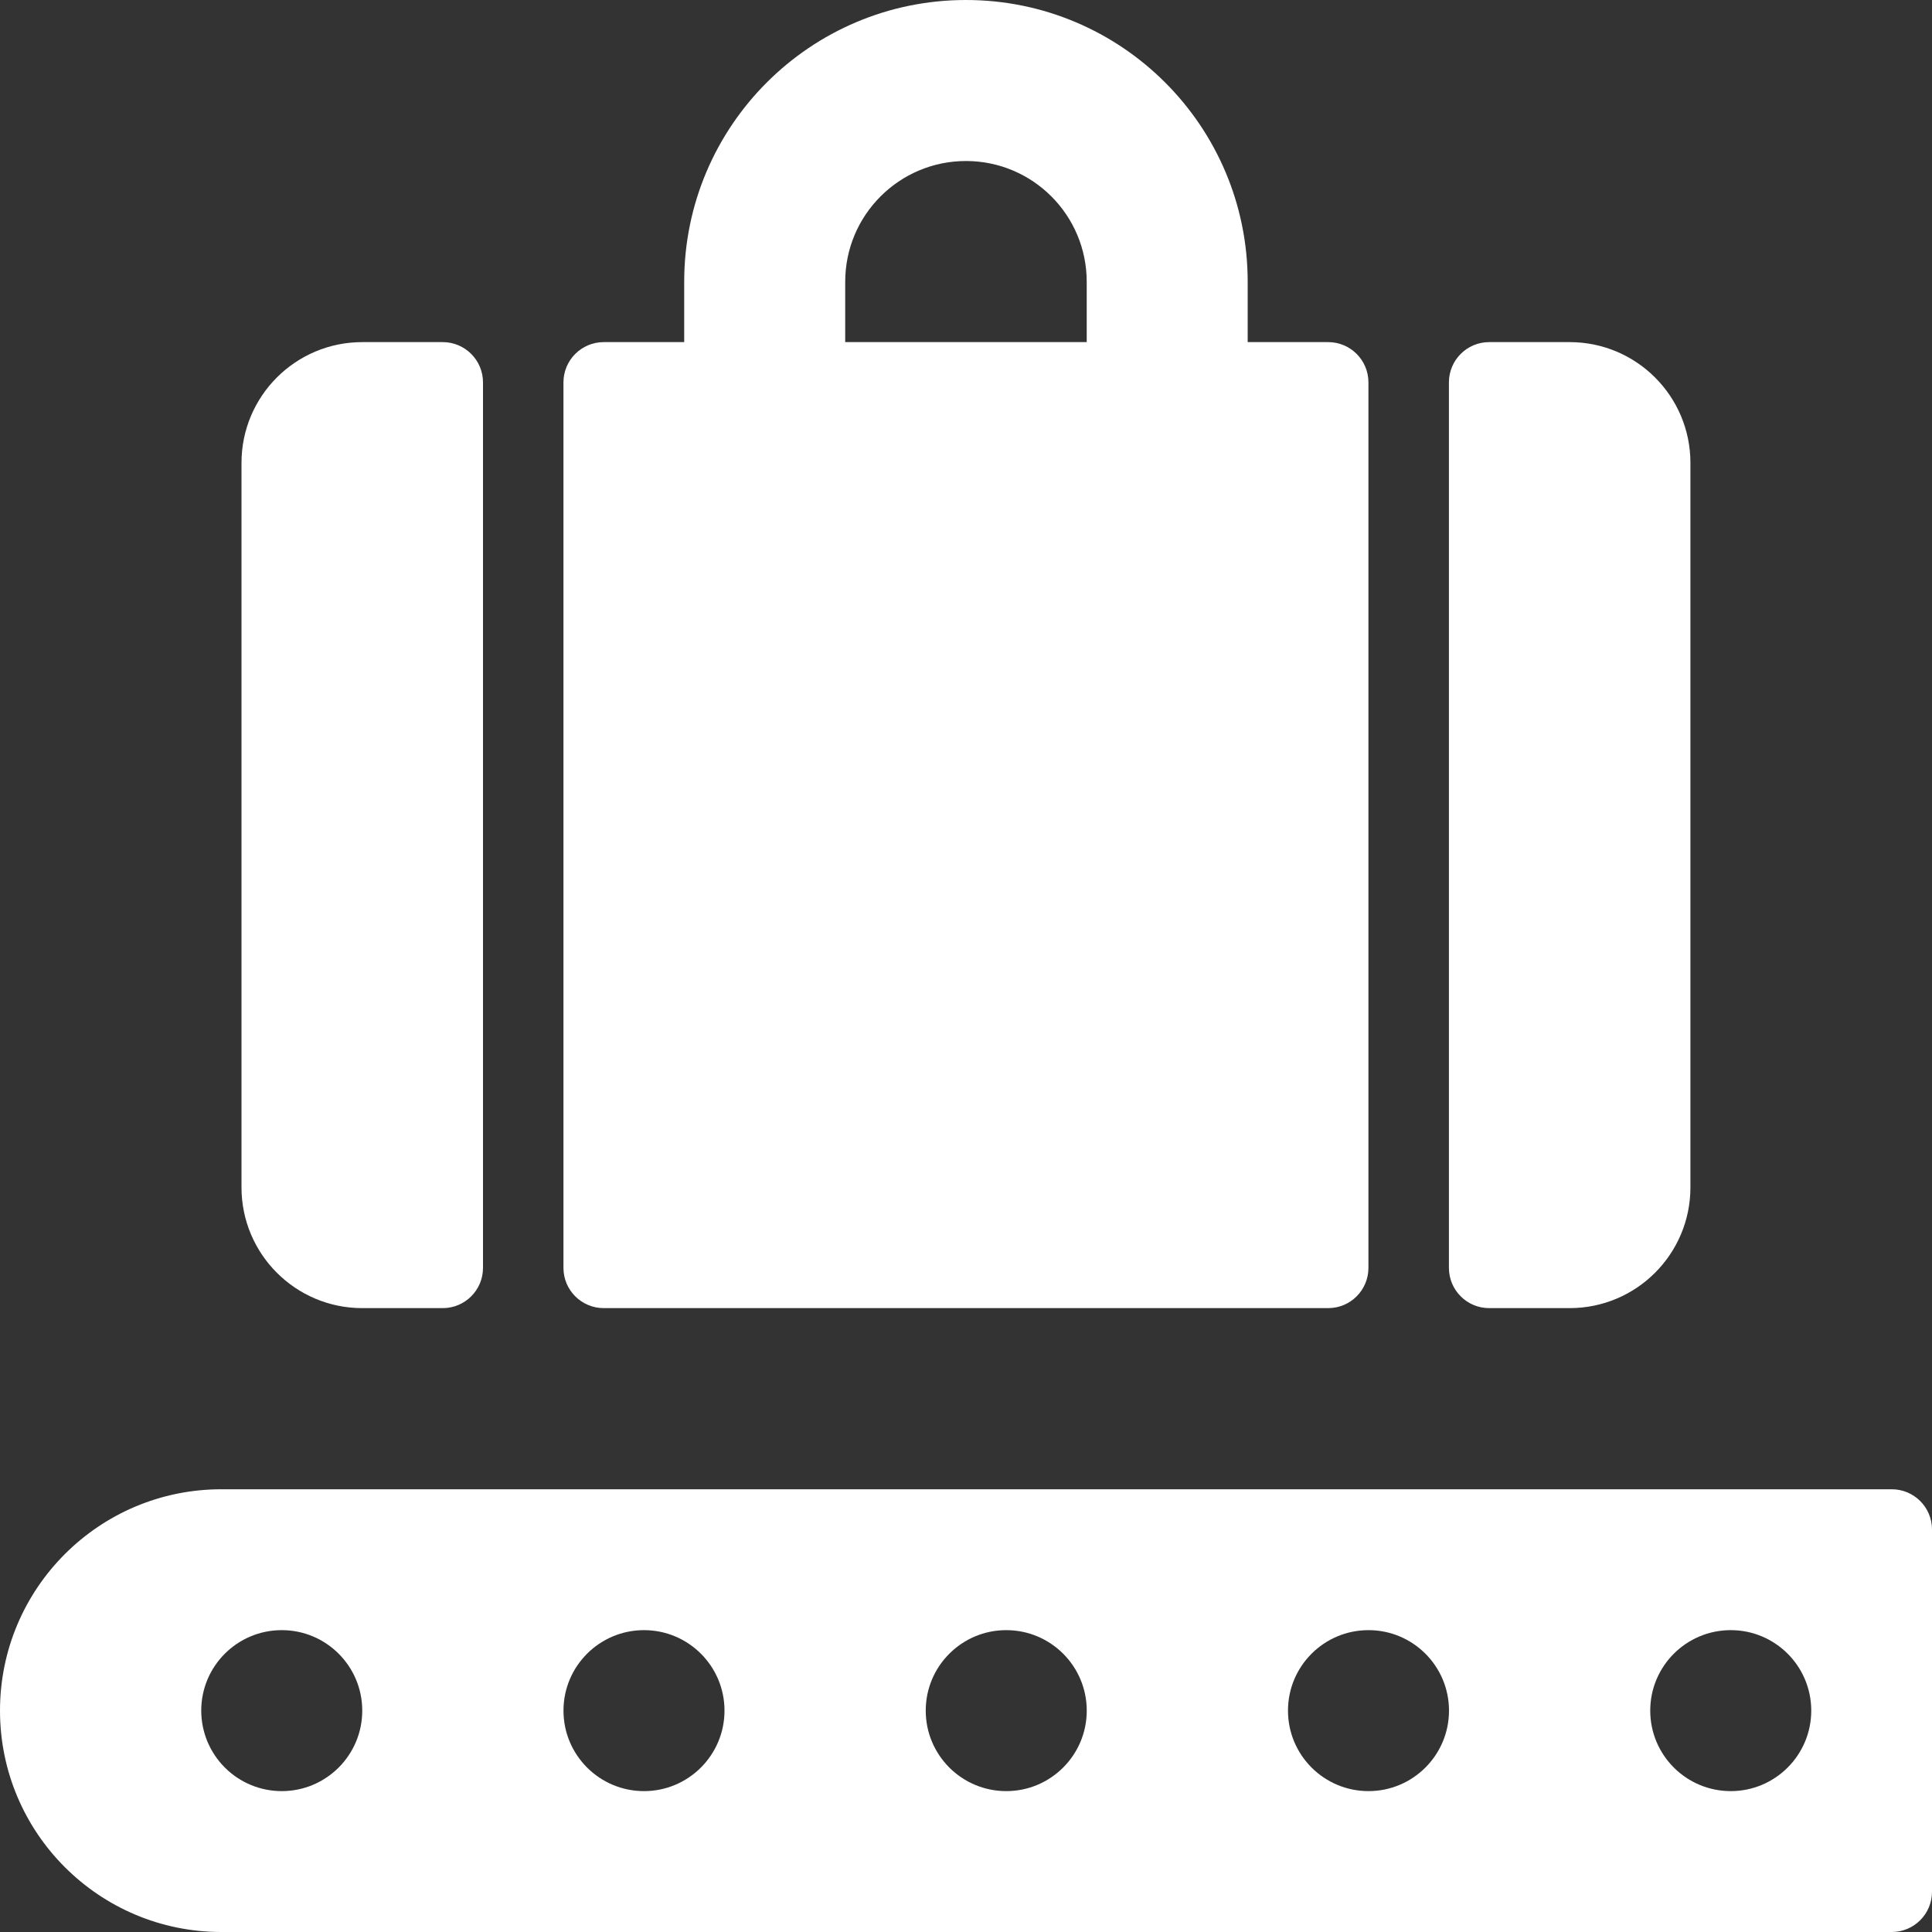
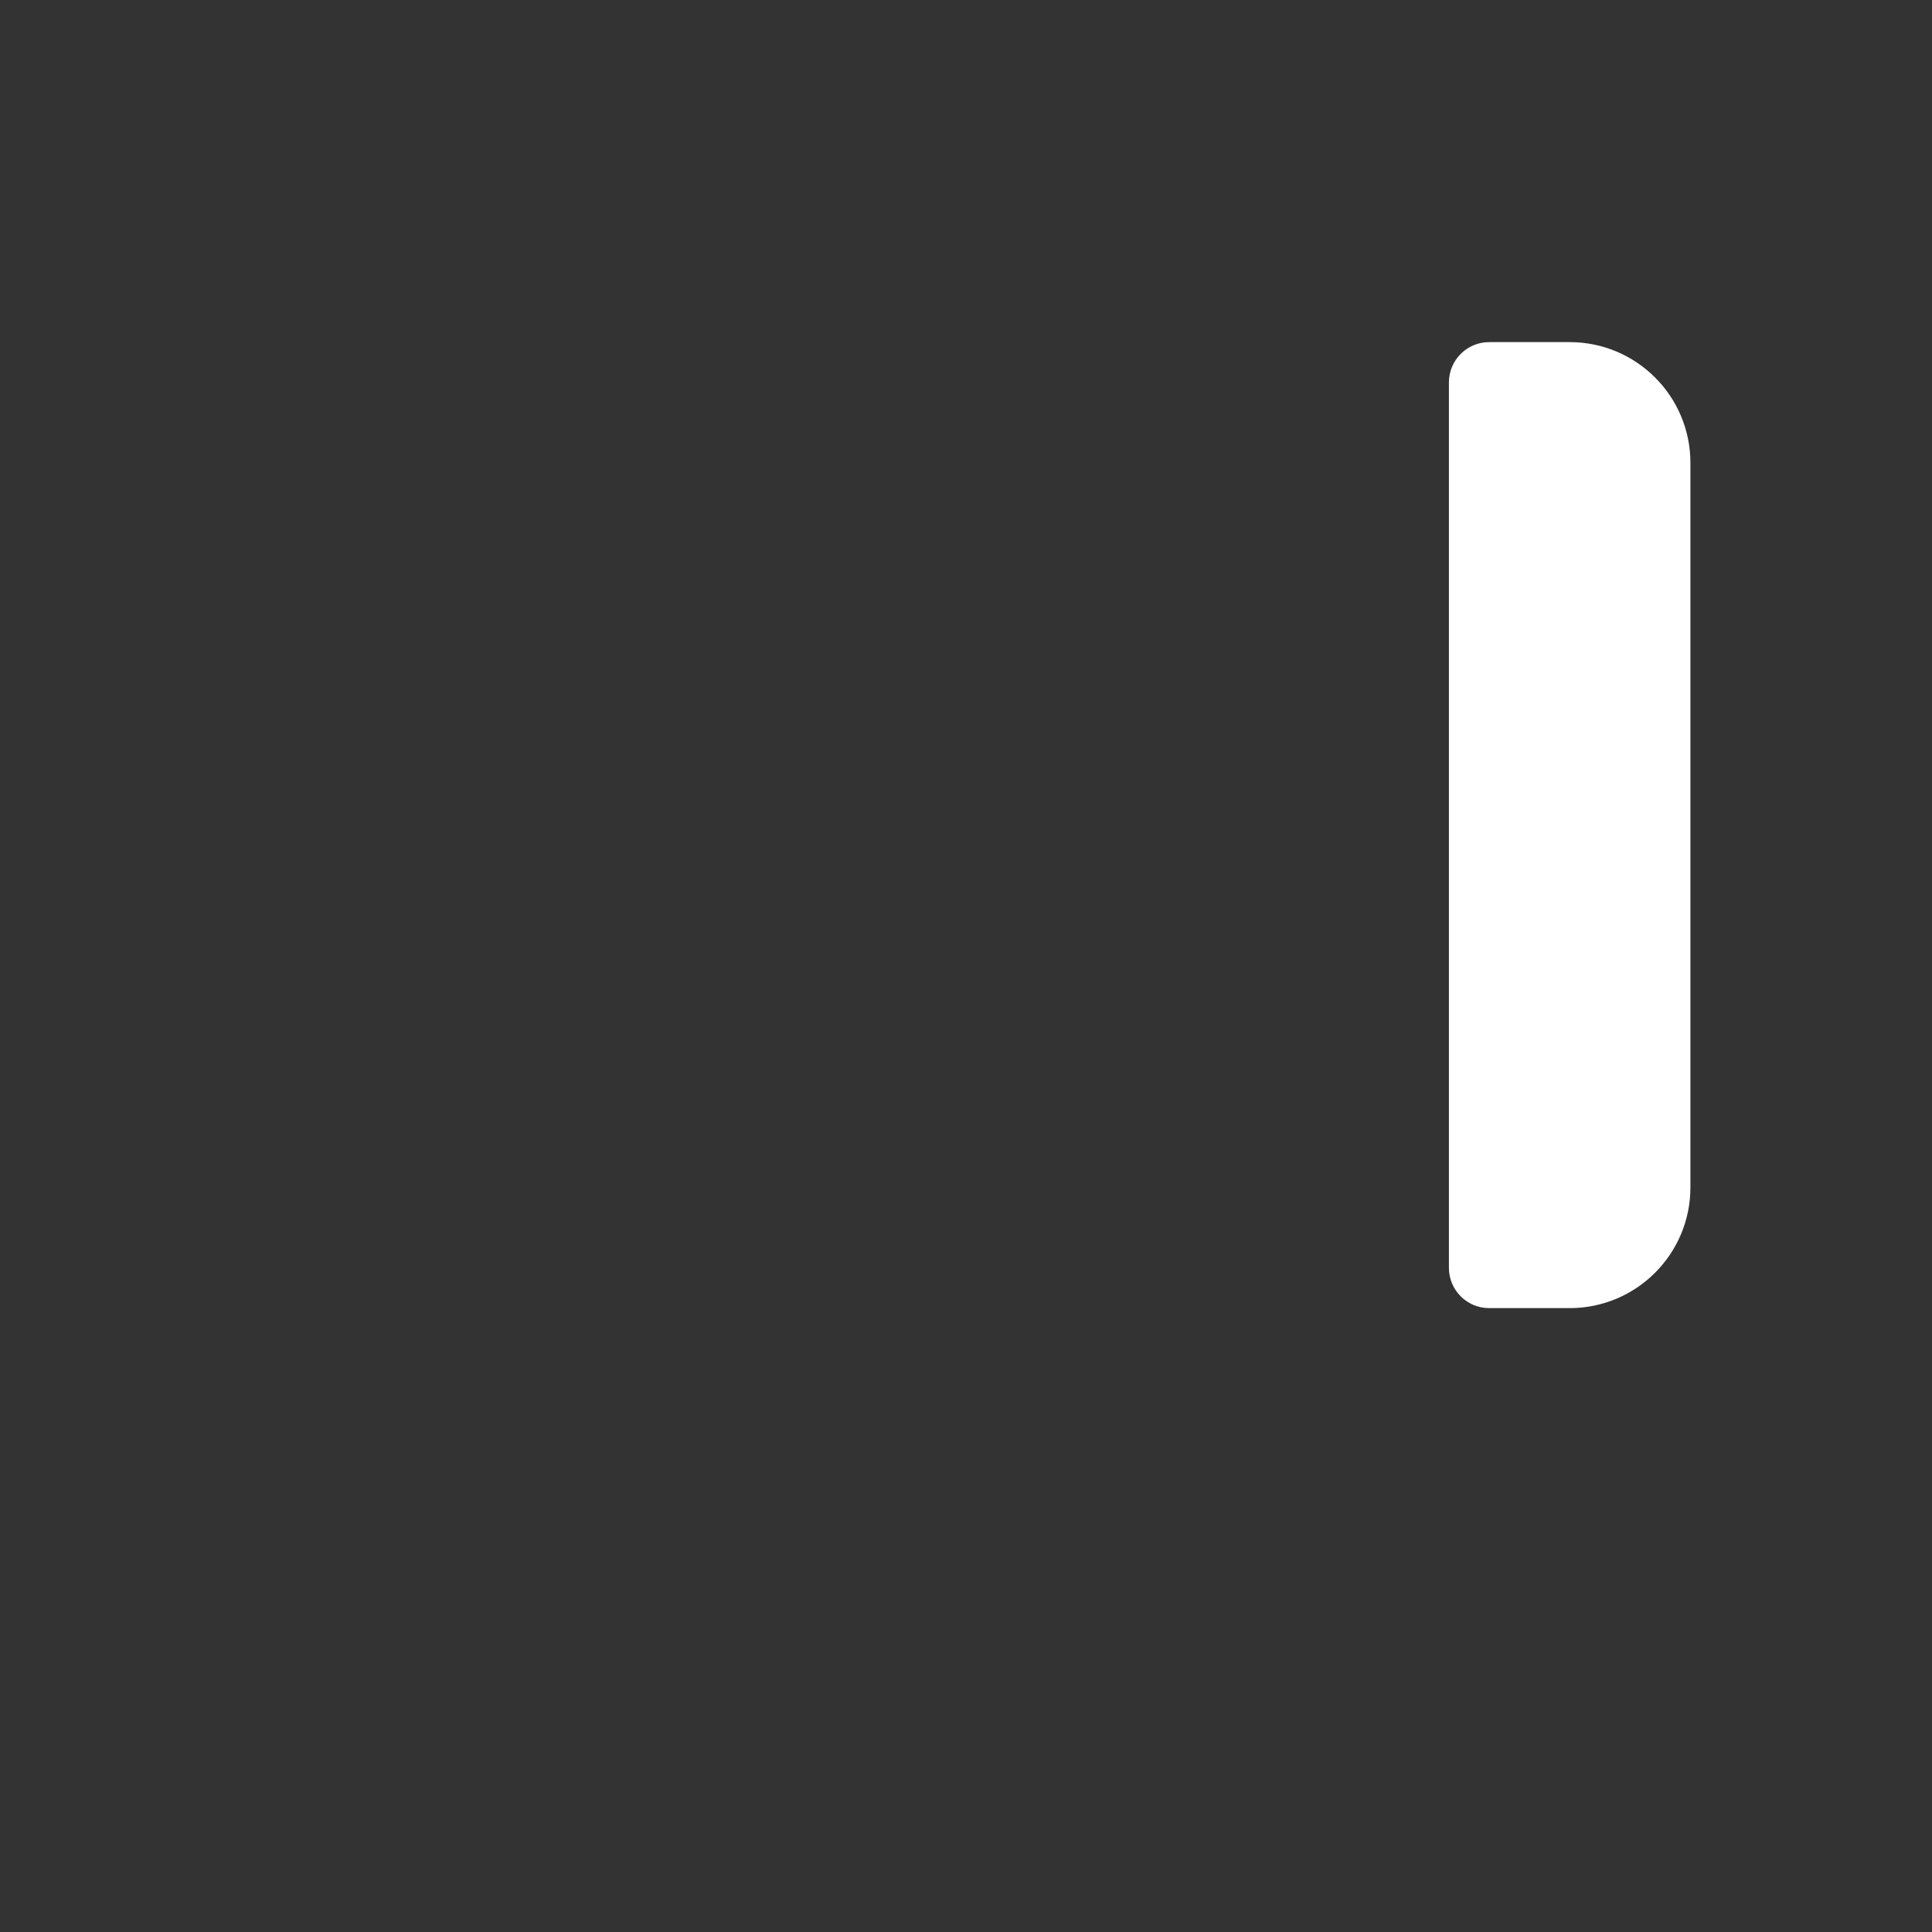
<svg xmlns="http://www.w3.org/2000/svg" width="50px" height="50px" viewBox="0 0 50 50" version="1.1">
  <rect x="0" y="0" width="50" height="50" fill="#333333" stroke="none" />
  <title>SECURITY_PRODUCTS</title>
  <g id="CLIENT-ROUND-2" stroke="none" stroke-width="1" fill="none" fill-rule="evenodd">
    <g id="ICON-PACK" transform="translate(-1403, -714)" fill="#FFFFFF" fill-rule="nonzero">
      <g id="SECURITY_PRODUCTS" transform="translate(1403, 714)">
-         <path d="M48.958,38.542 L5.729,38.542 C2.565,38.542 0,41.107 0,44.271 C0,47.435 2.565,50 5.729,50 L48.958,50 C49.534,50 50,49.534 50,48.958 L50,39.583 C50,39.008 49.534,38.542 48.958,38.542 Z M5.208,44.271 C5.208,43.12 6.141,42.188 7.292,42.188 C8.442,42.188 9.375,43.12 9.375,44.271 C9.375,45.421 8.442,46.354 7.292,46.354 C6.739,46.354 6.209,46.135 5.819,45.744 C5.428,45.353 5.208,44.823 5.208,44.271 Z M14.583,44.271 C14.583,43.12 15.516,42.188 16.667,42.188 C17.817,42.188 18.75,43.12 18.75,44.271 C18.75,45.421 17.817,46.354 16.667,46.354 C15.516,46.354 14.583,45.421 14.583,44.271 Z M23.958,44.271 C23.958,43.12 24.891,42.188 26.042,42.188 C27.192,42.188 28.125,43.12 28.125,44.271 C28.125,45.421 27.192,46.354 26.042,46.354 C24.891,46.354 23.958,45.421 23.958,44.271 Z M33.333,44.271 C33.333,43.12 34.266,42.188 35.417,42.188 C36.567,42.188 37.5,43.12 37.5,44.271 C37.5,45.421 36.567,46.354 35.417,46.354 C34.266,46.354 33.333,45.421 33.333,44.271 Z M42.708,44.271 C42.708,43.12 43.641,42.188 44.792,42.188 C45.942,42.188 46.875,43.12 46.875,44.271 C46.875,45.421 45.942,46.354 44.792,46.354 C43.641,46.354 42.708,45.421 42.708,44.271 Z" id="Shape" />
-         <path d="M9.375,33.854 L11.458,33.854 C12.034,33.854 12.5,33.388 12.5,32.812 L12.5,9.896 C12.5,9.321 12.034,8.854 11.458,8.854 L9.375,8.854 C7.649,8.854 6.25,10.253 6.25,11.979 L6.25,30.729 C6.25,32.455 7.649,33.854 9.375,33.854 Z" id="Path" />
-         <path d="M14.582,32.812 C14.582,33.388 15.049,33.854 15.624,33.854 L34.374,33.854 C34.949,33.854 35.415,33.388 35.415,32.812 L35.415,9.896 C35.415,9.321 34.949,8.854 34.374,8.854 L32.29,8.854 L32.29,7.292 C32.29,3.265 29.026,0 24.999,0 C20.972,0 17.707,3.265 17.707,7.292 L17.707,8.854 L15.624,8.854 C15.049,8.854 14.582,9.321 14.582,9.896 L14.582,32.812 Z M21.874,7.292 C21.874,5.566 23.273,4.167 24.999,4.167 C26.725,4.167 28.124,5.566 28.124,7.292 L28.124,8.854 L21.874,8.854 L21.874,7.292 Z" id="Shape" />
-         <path d="M37.498,32.812 C37.498,33.388 37.964,33.854 38.539,33.854 L40.623,33.854 C42.349,33.854 43.748,32.455 43.748,30.729 L43.748,11.979 C43.748,10.253 42.349,8.854 40.623,8.854 L38.539,8.854 C37.964,8.854 37.498,9.321 37.498,9.896 L37.498,32.812 Z" id="Path" />
+         <path d="M37.498,32.812 C37.498,33.388 37.964,33.854 38.539,33.854 L40.623,33.854 C42.349,33.854 43.748,32.455 43.748,30.729 L43.748,11.979 C43.748,10.253 42.349,8.854 40.623,8.854 L38.539,8.854 C37.964,8.854 37.498,9.321 37.498,9.896 Z" id="Path" />
      </g>
    </g>
  </g>
</svg>